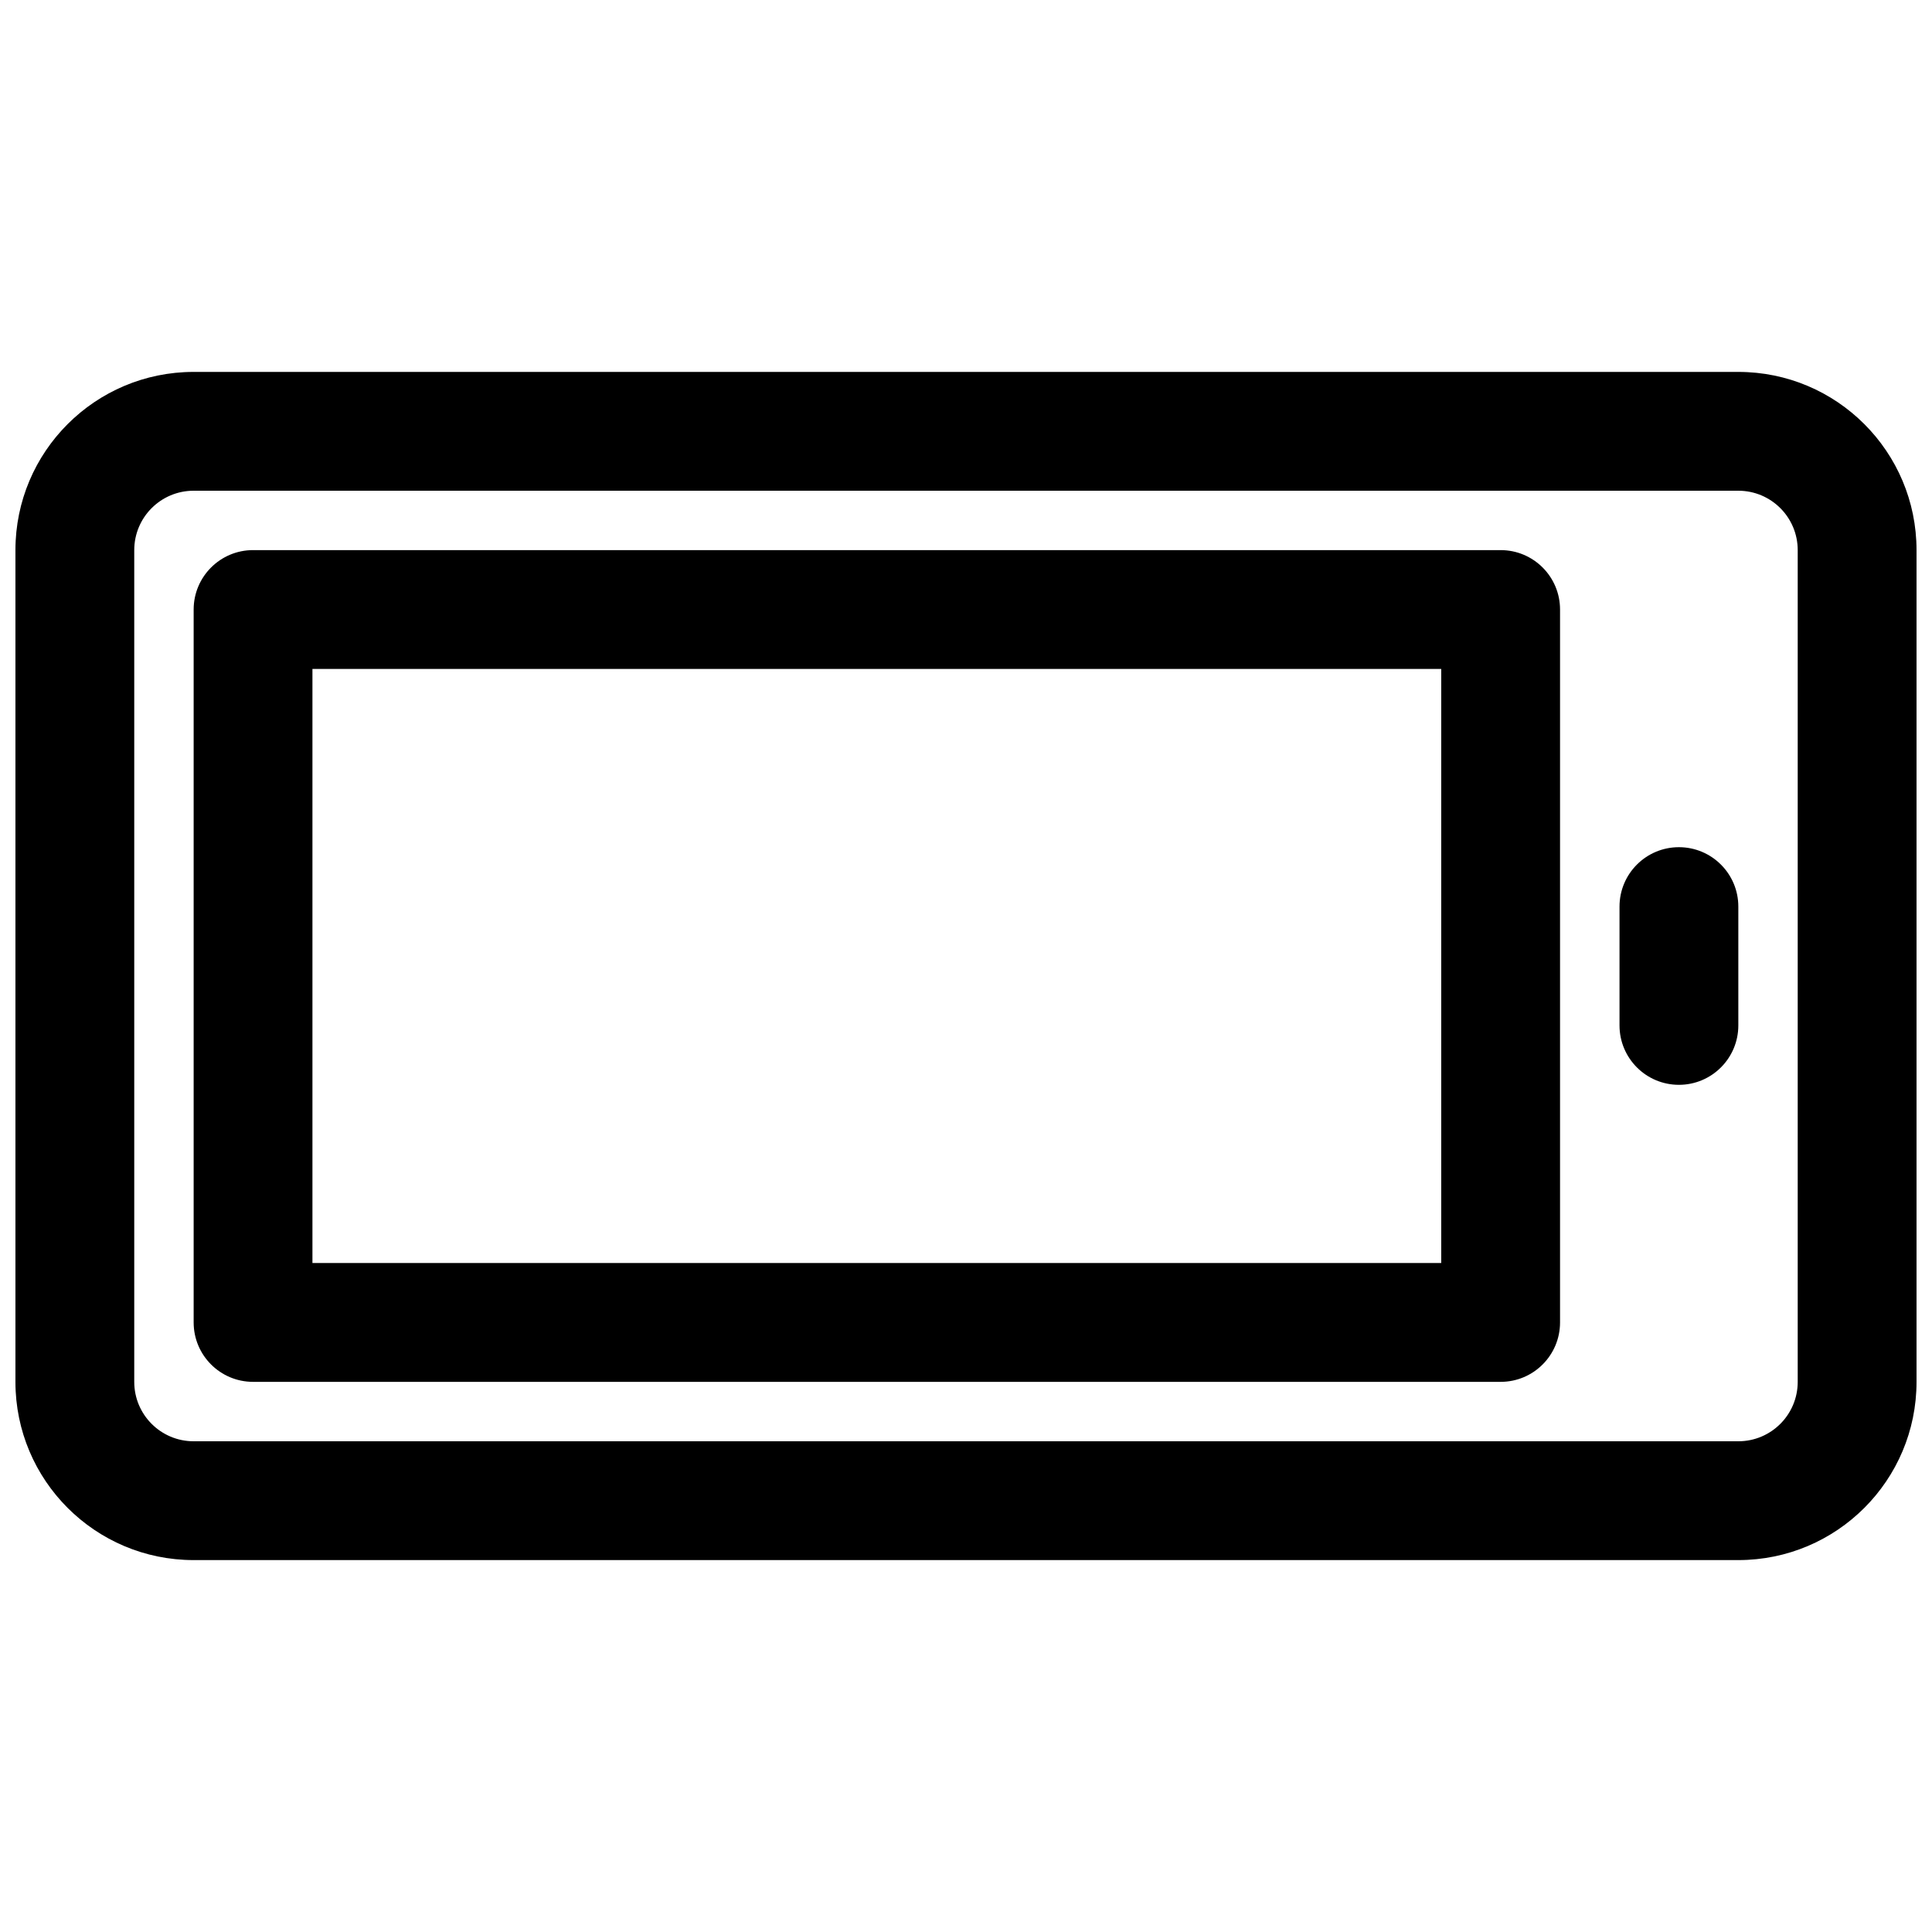
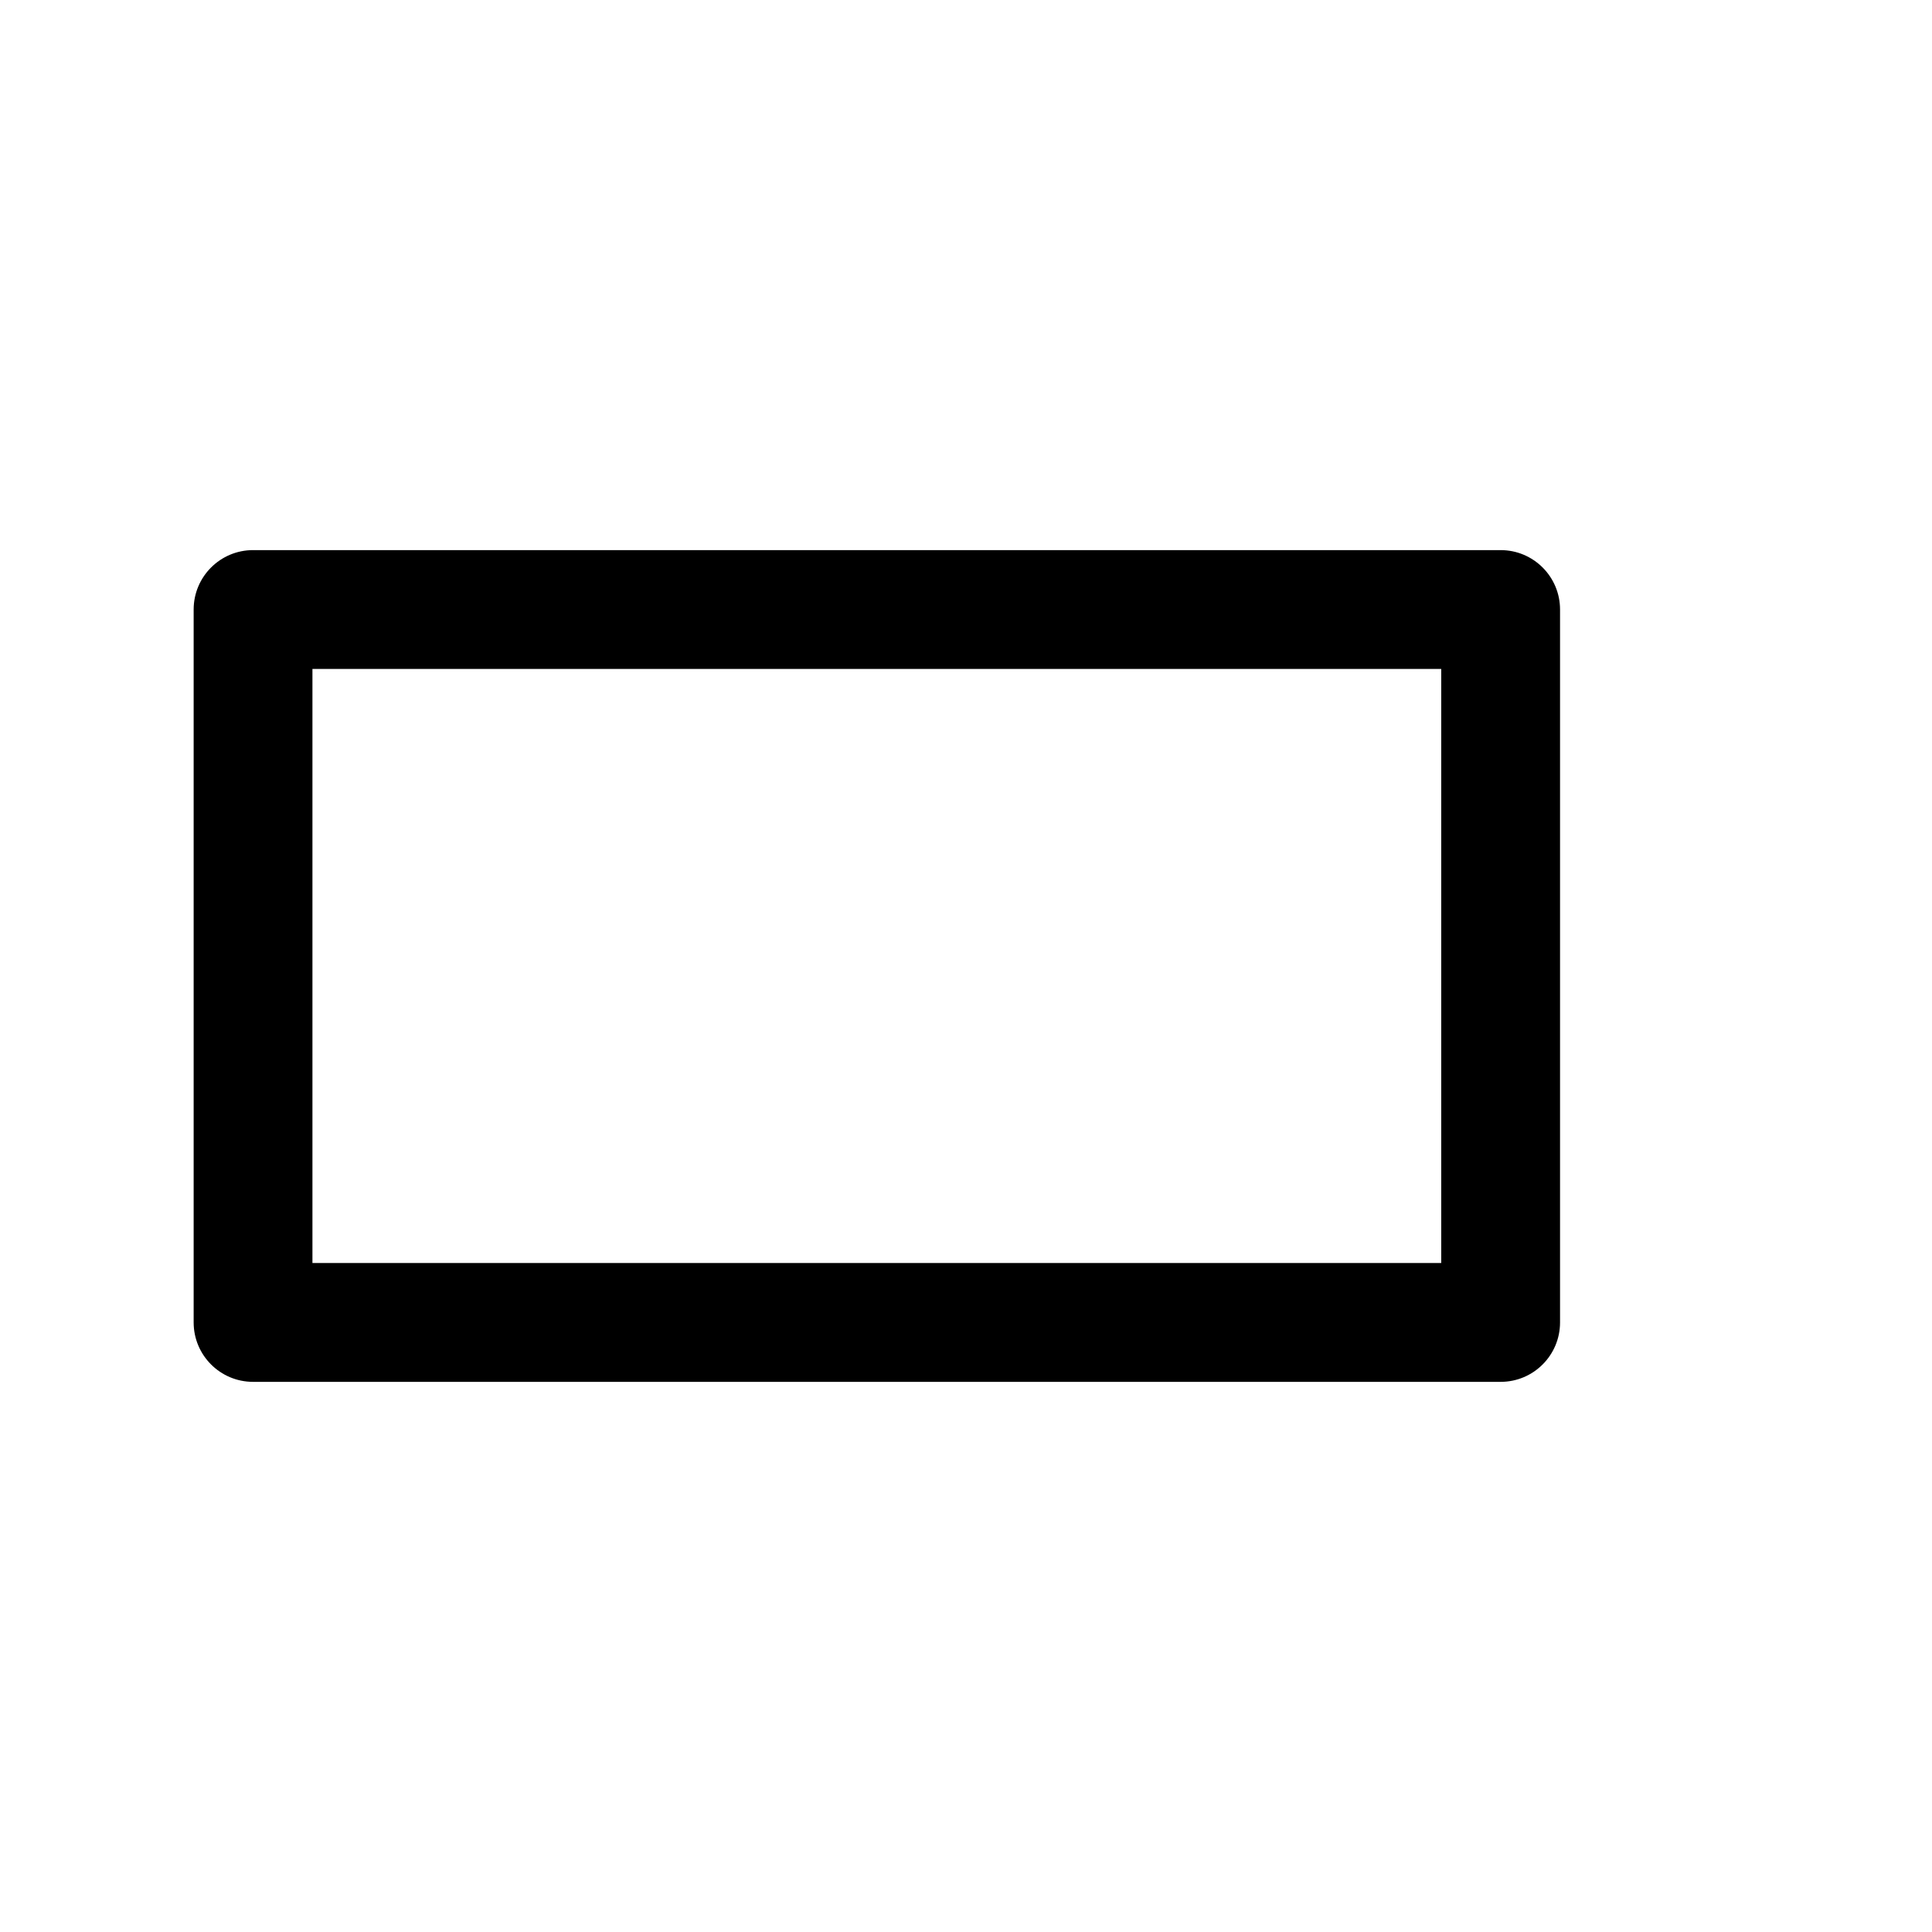
<svg xmlns="http://www.w3.org/2000/svg" width="800px" height="800px" version="1.1" viewBox="144 144 512 512">
  <defs>
    <clipPath id="a">
-       <path d="m148.09 242h503.81v316h-503.81z" />
-     </clipPath>
+       </clipPath>
  </defs>
-   <path d="m588.93 431.49c-8.695 0-15.742-7.051-15.742-15.746v-31.488c0-8.695 7.047-15.742 15.742-15.742 8.695 0 15.746 7.047 15.746 15.742v31.488c0 8.695-7.051 15.746-15.746 15.746z" />
  <path d="m195.32 494.46c0 8.699 7.051 15.746 15.746 15.746h330.62c8.695 0 15.742-7.047 15.742-15.746v-188.93c0-8.695-7.047-15.746-15.742-15.746h-330.62c-8.695 0-15.746 7.051-15.746 15.746zm330.62-15.742h-299.14v-157.44h299.14z" fill-rule="evenodd" />
  <g clip-path="url(#a)">
    <path d="m195.32 557.44c-26.082 0-47.23-21.145-47.23-47.23v-220.42c0-26.086 21.148-47.23 47.23-47.23h409.35c26.086 0 47.23 21.145 47.23 47.23v220.42c0 26.086-21.145 47.23-47.23 47.23zm-15.742-47.23c0 8.695 7.047 15.742 15.742 15.742h409.35c8.695 0 15.742-7.047 15.742-15.742v-220.42c0-8.695-7.047-15.742-15.742-15.742h-409.35c-8.695 0-15.742 7.047-15.742 15.742z" fill-rule="evenodd" />
  </g>
</svg>